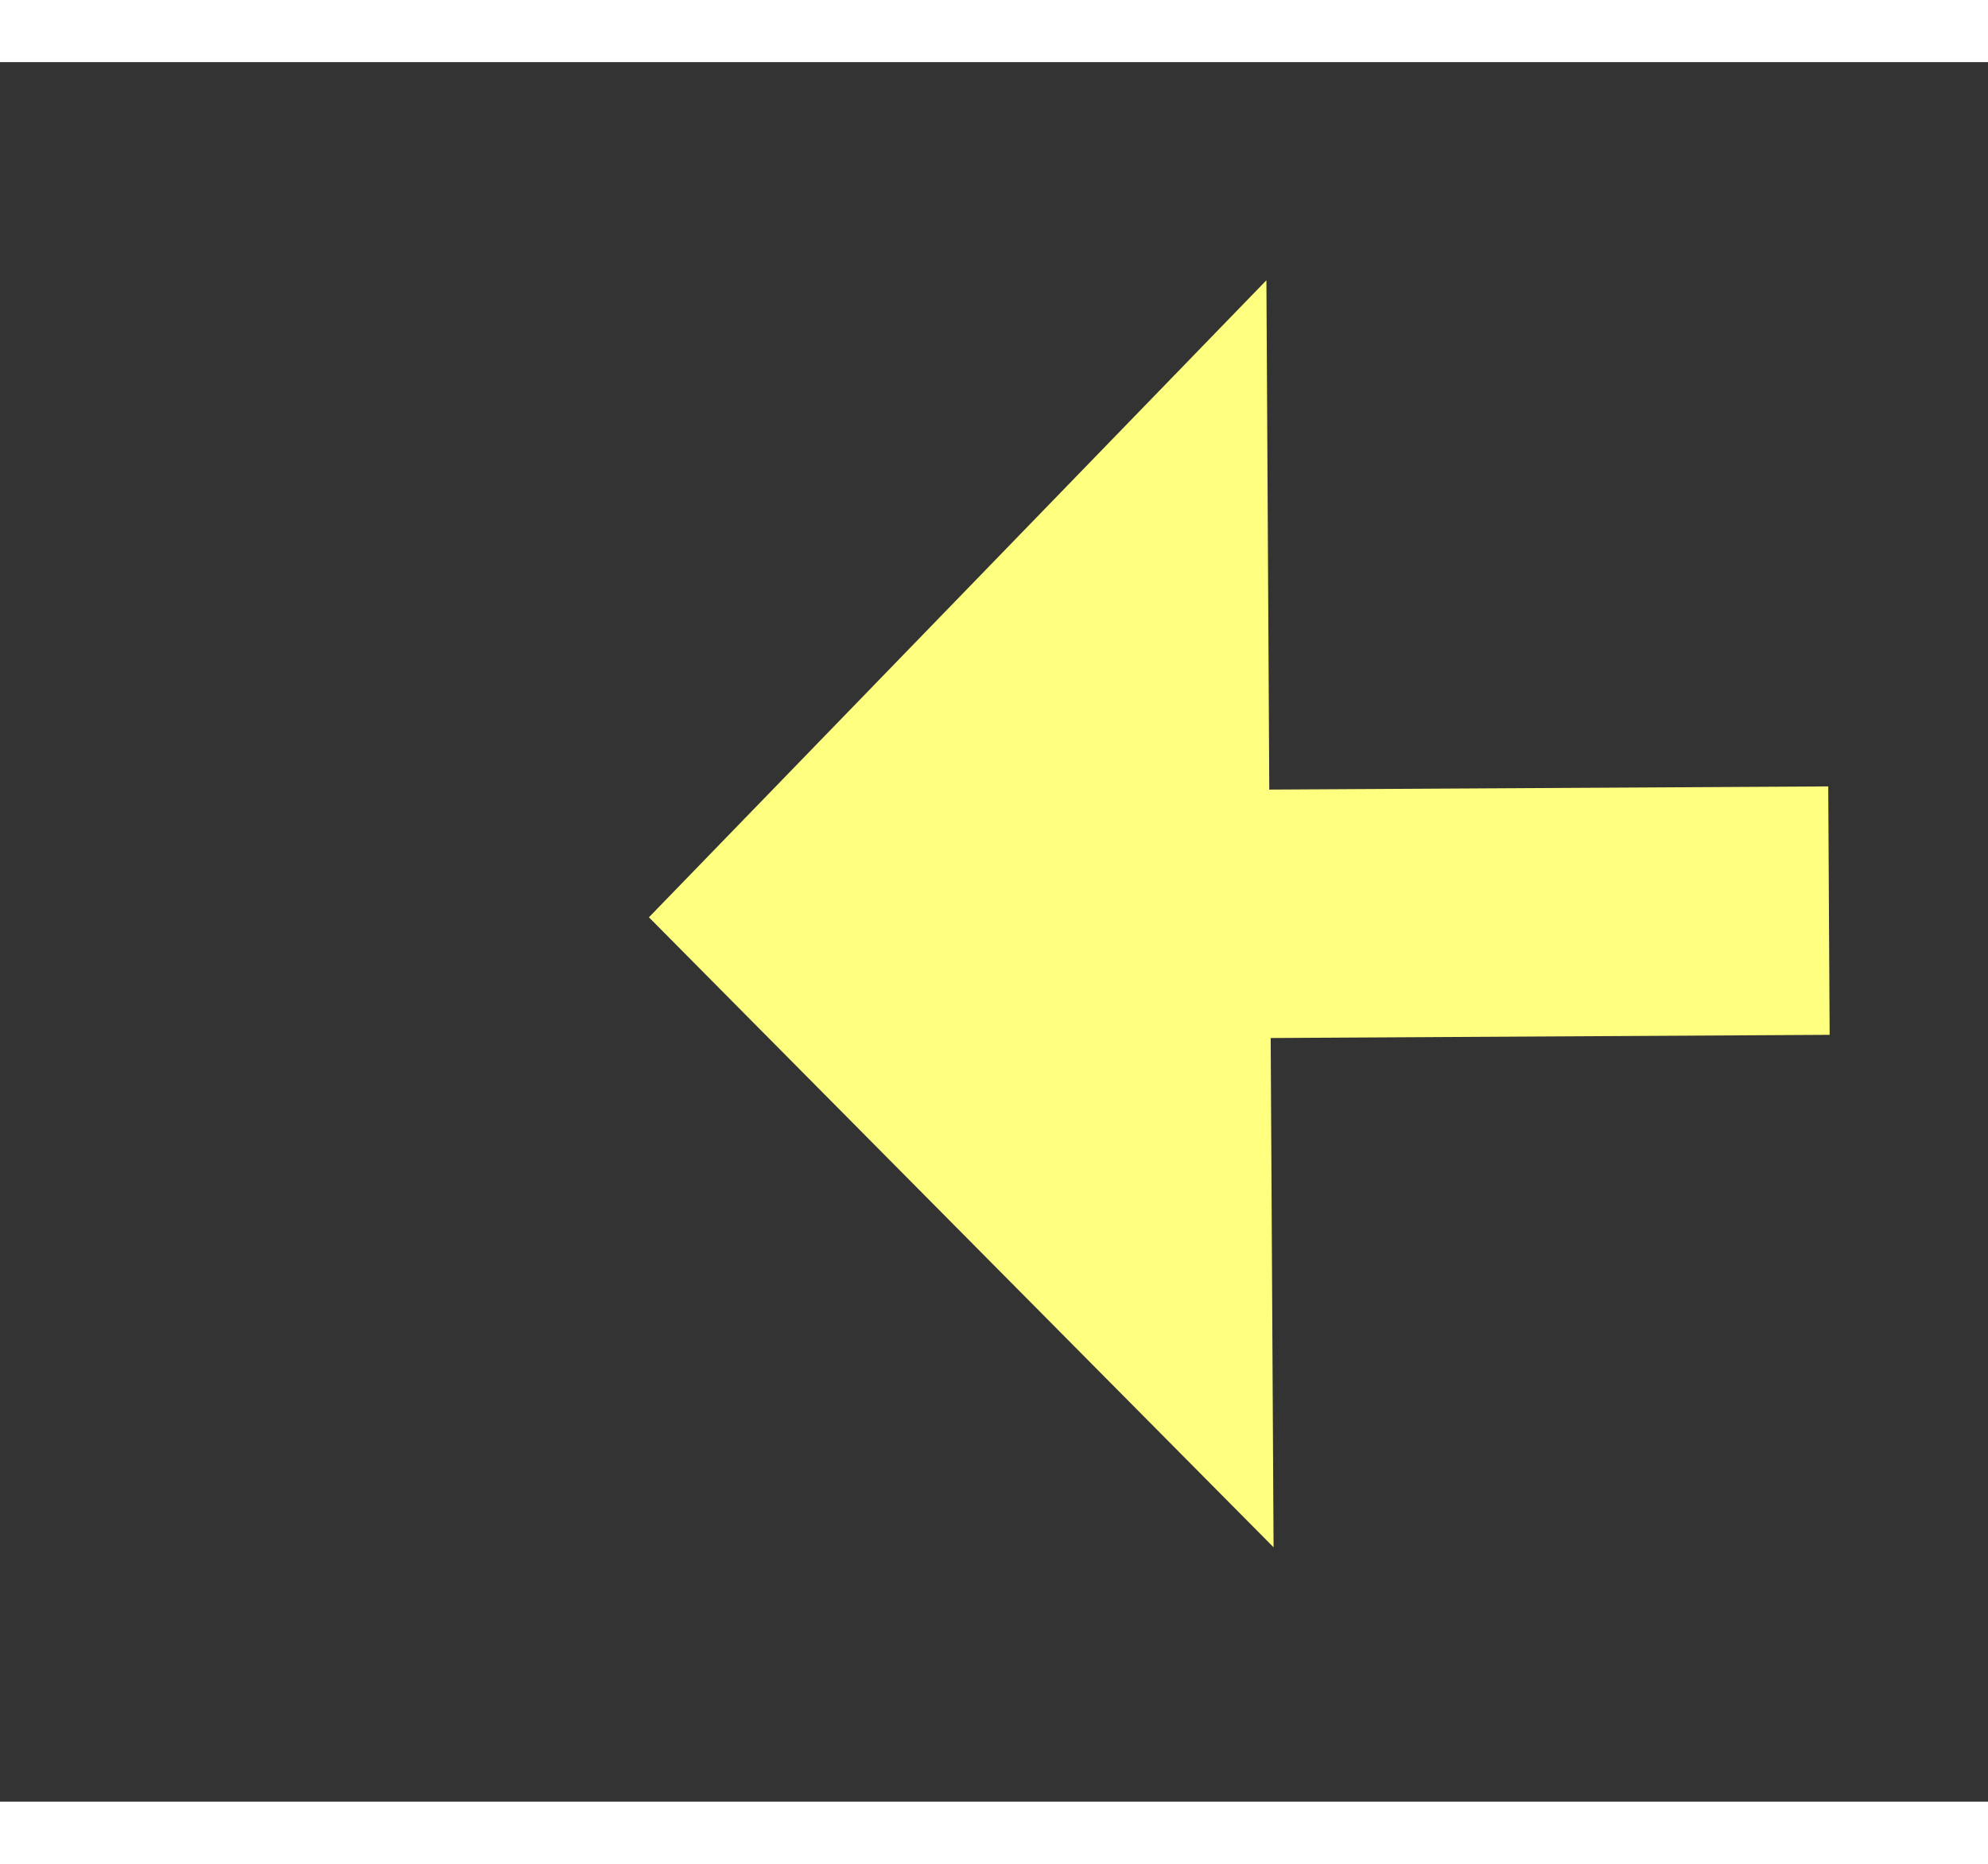
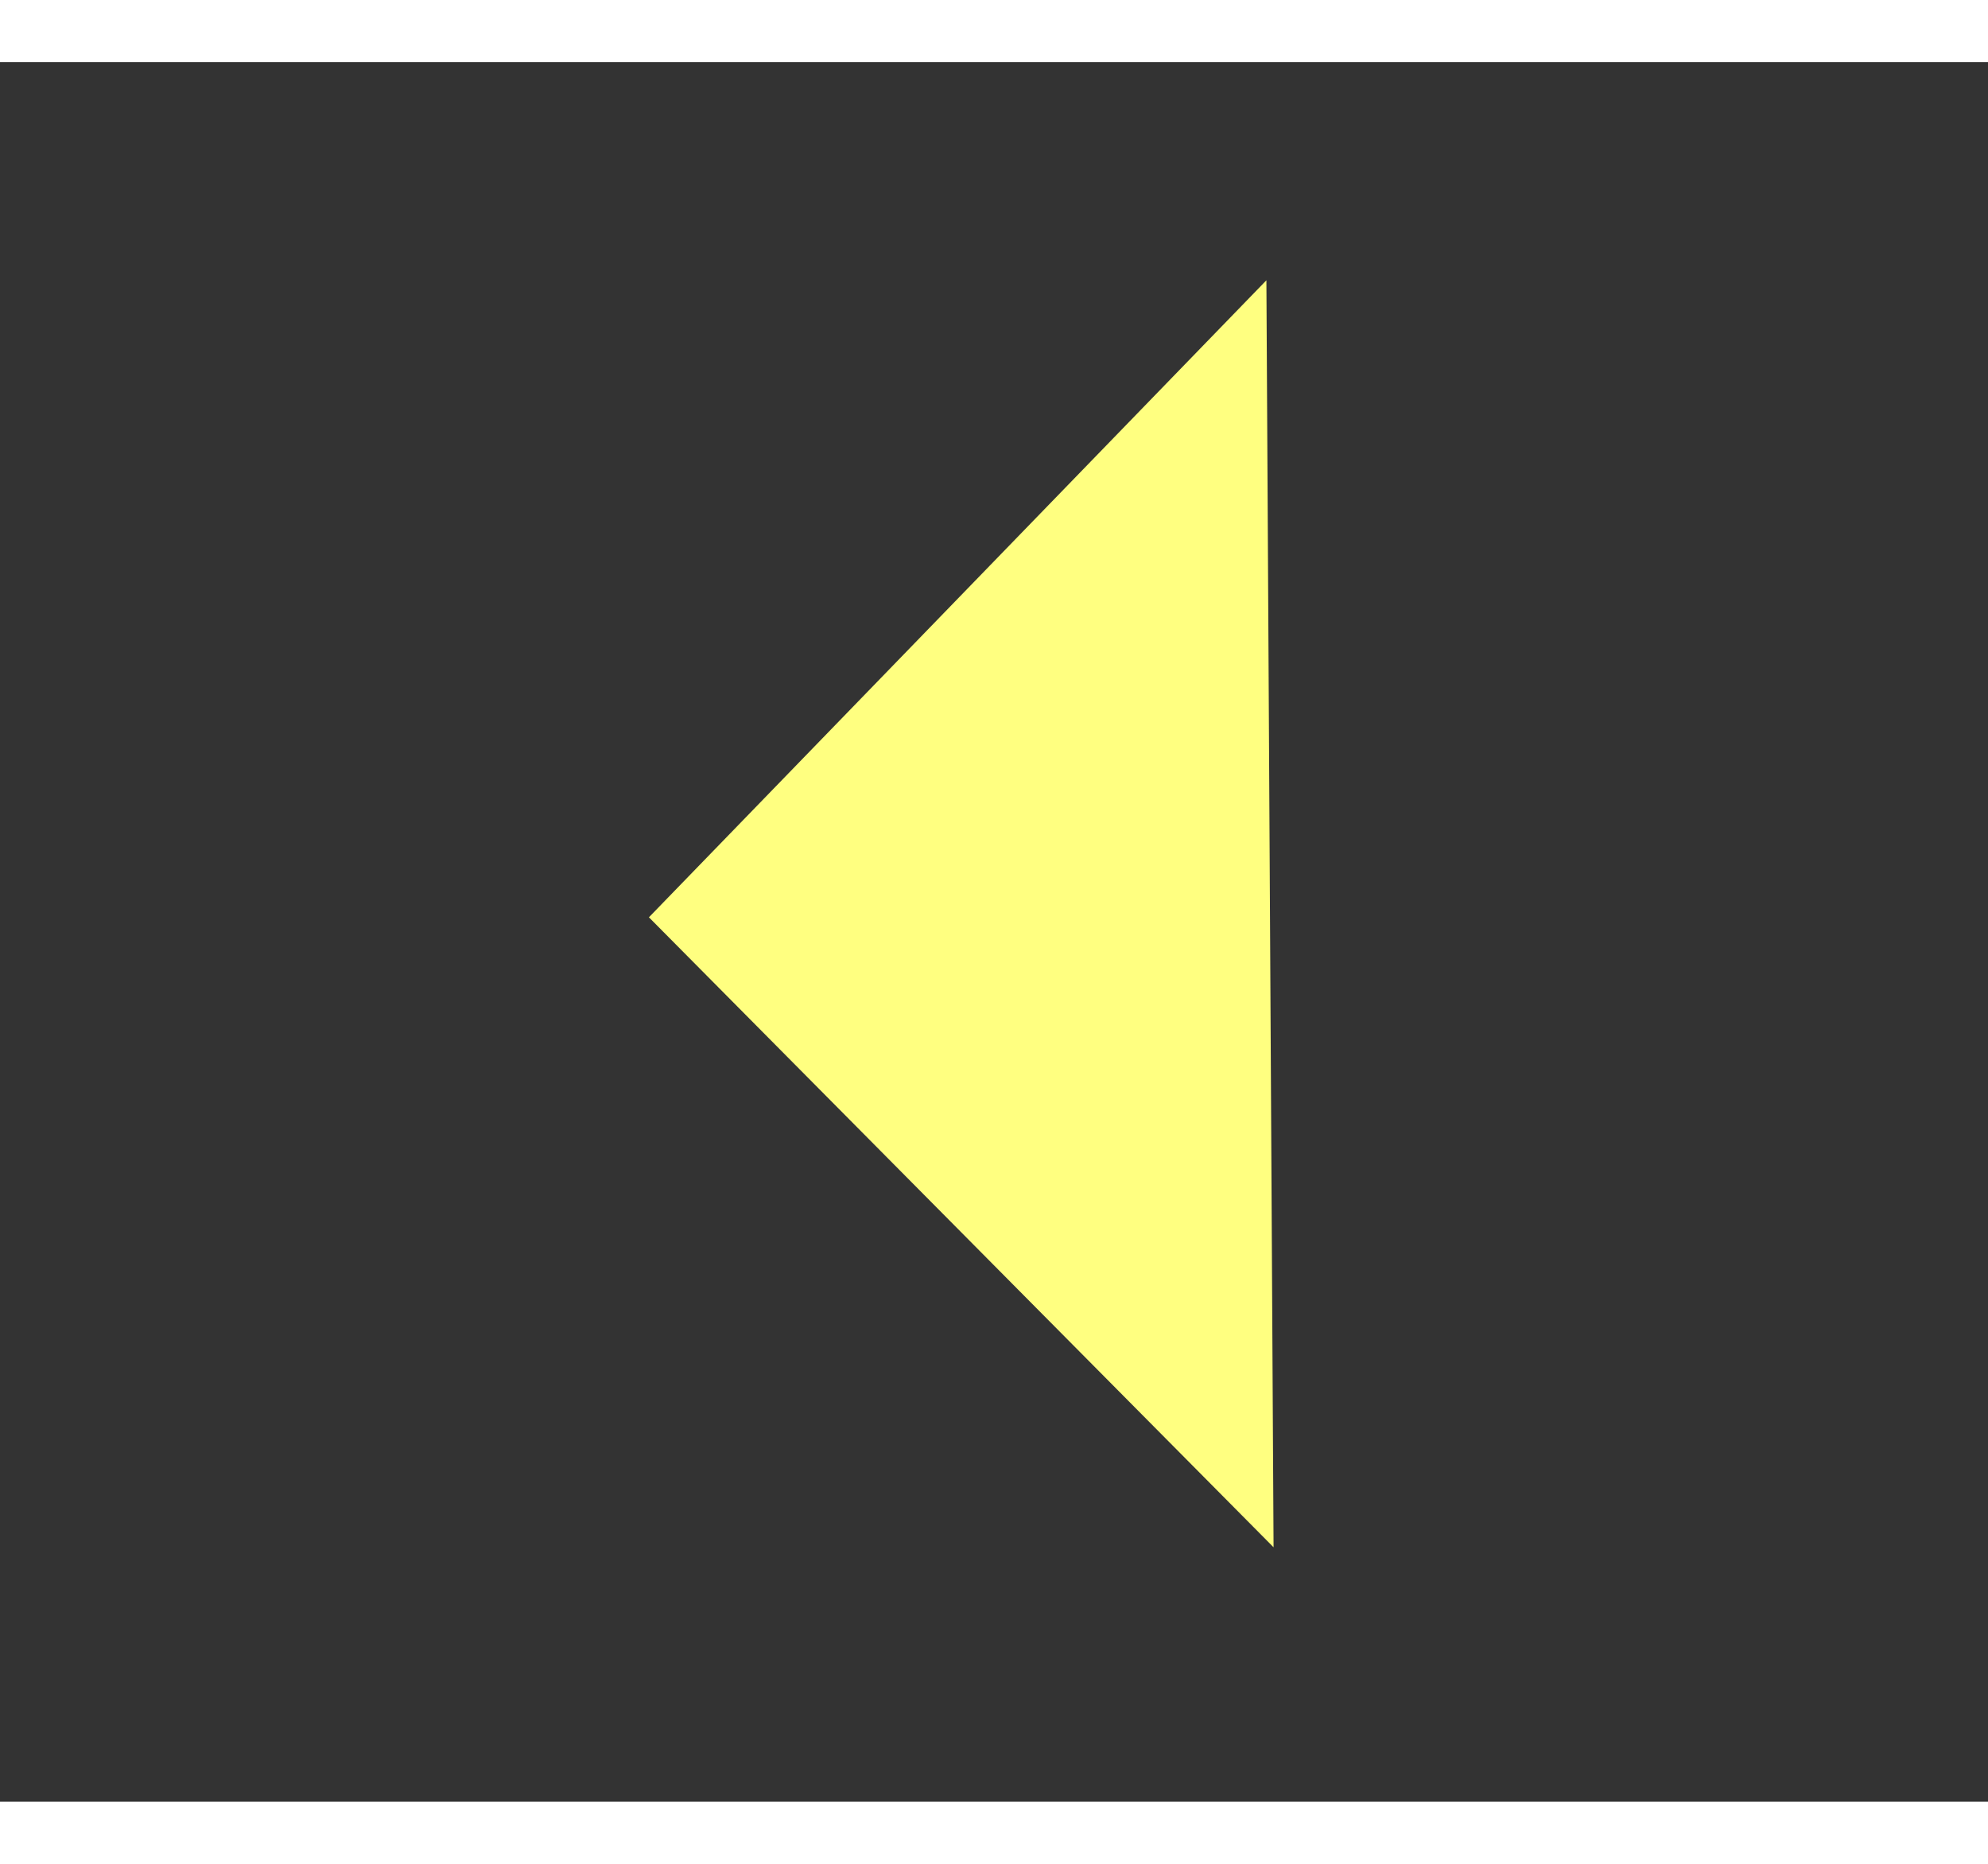
<svg xmlns="http://www.w3.org/2000/svg" version="1.1" width="32px" height="30px" preserveAspectRatio="xMinYMid meet" viewBox="910 9171  32 28">
  <rect x="910" y="9171" width="32" height="28" fill="#333333" stroke="none" />
  <g transform="matrix(0.707 -0.707 0.707 0.707 -6223.557 3345.005 )">
    <path d="M 954 9207.2  L 964 9197  L 954 9186.8  L 954 9207.2  Z " fill-rule="nonzero" fill="#ffff80" stroke="none" transform="matrix(-0.711 -0.703 0.703 -0.711 -4857.709 16399.052 )" />
-     <path d="M 913 9197  L 956 9197  " stroke-width="4" stroke-dasharray="12,4" stroke="#ffff80" fill="none" transform="matrix(-0.711 -0.703 0.703 -0.711 -4857.709 16399.052 )" />
  </g>
</svg>